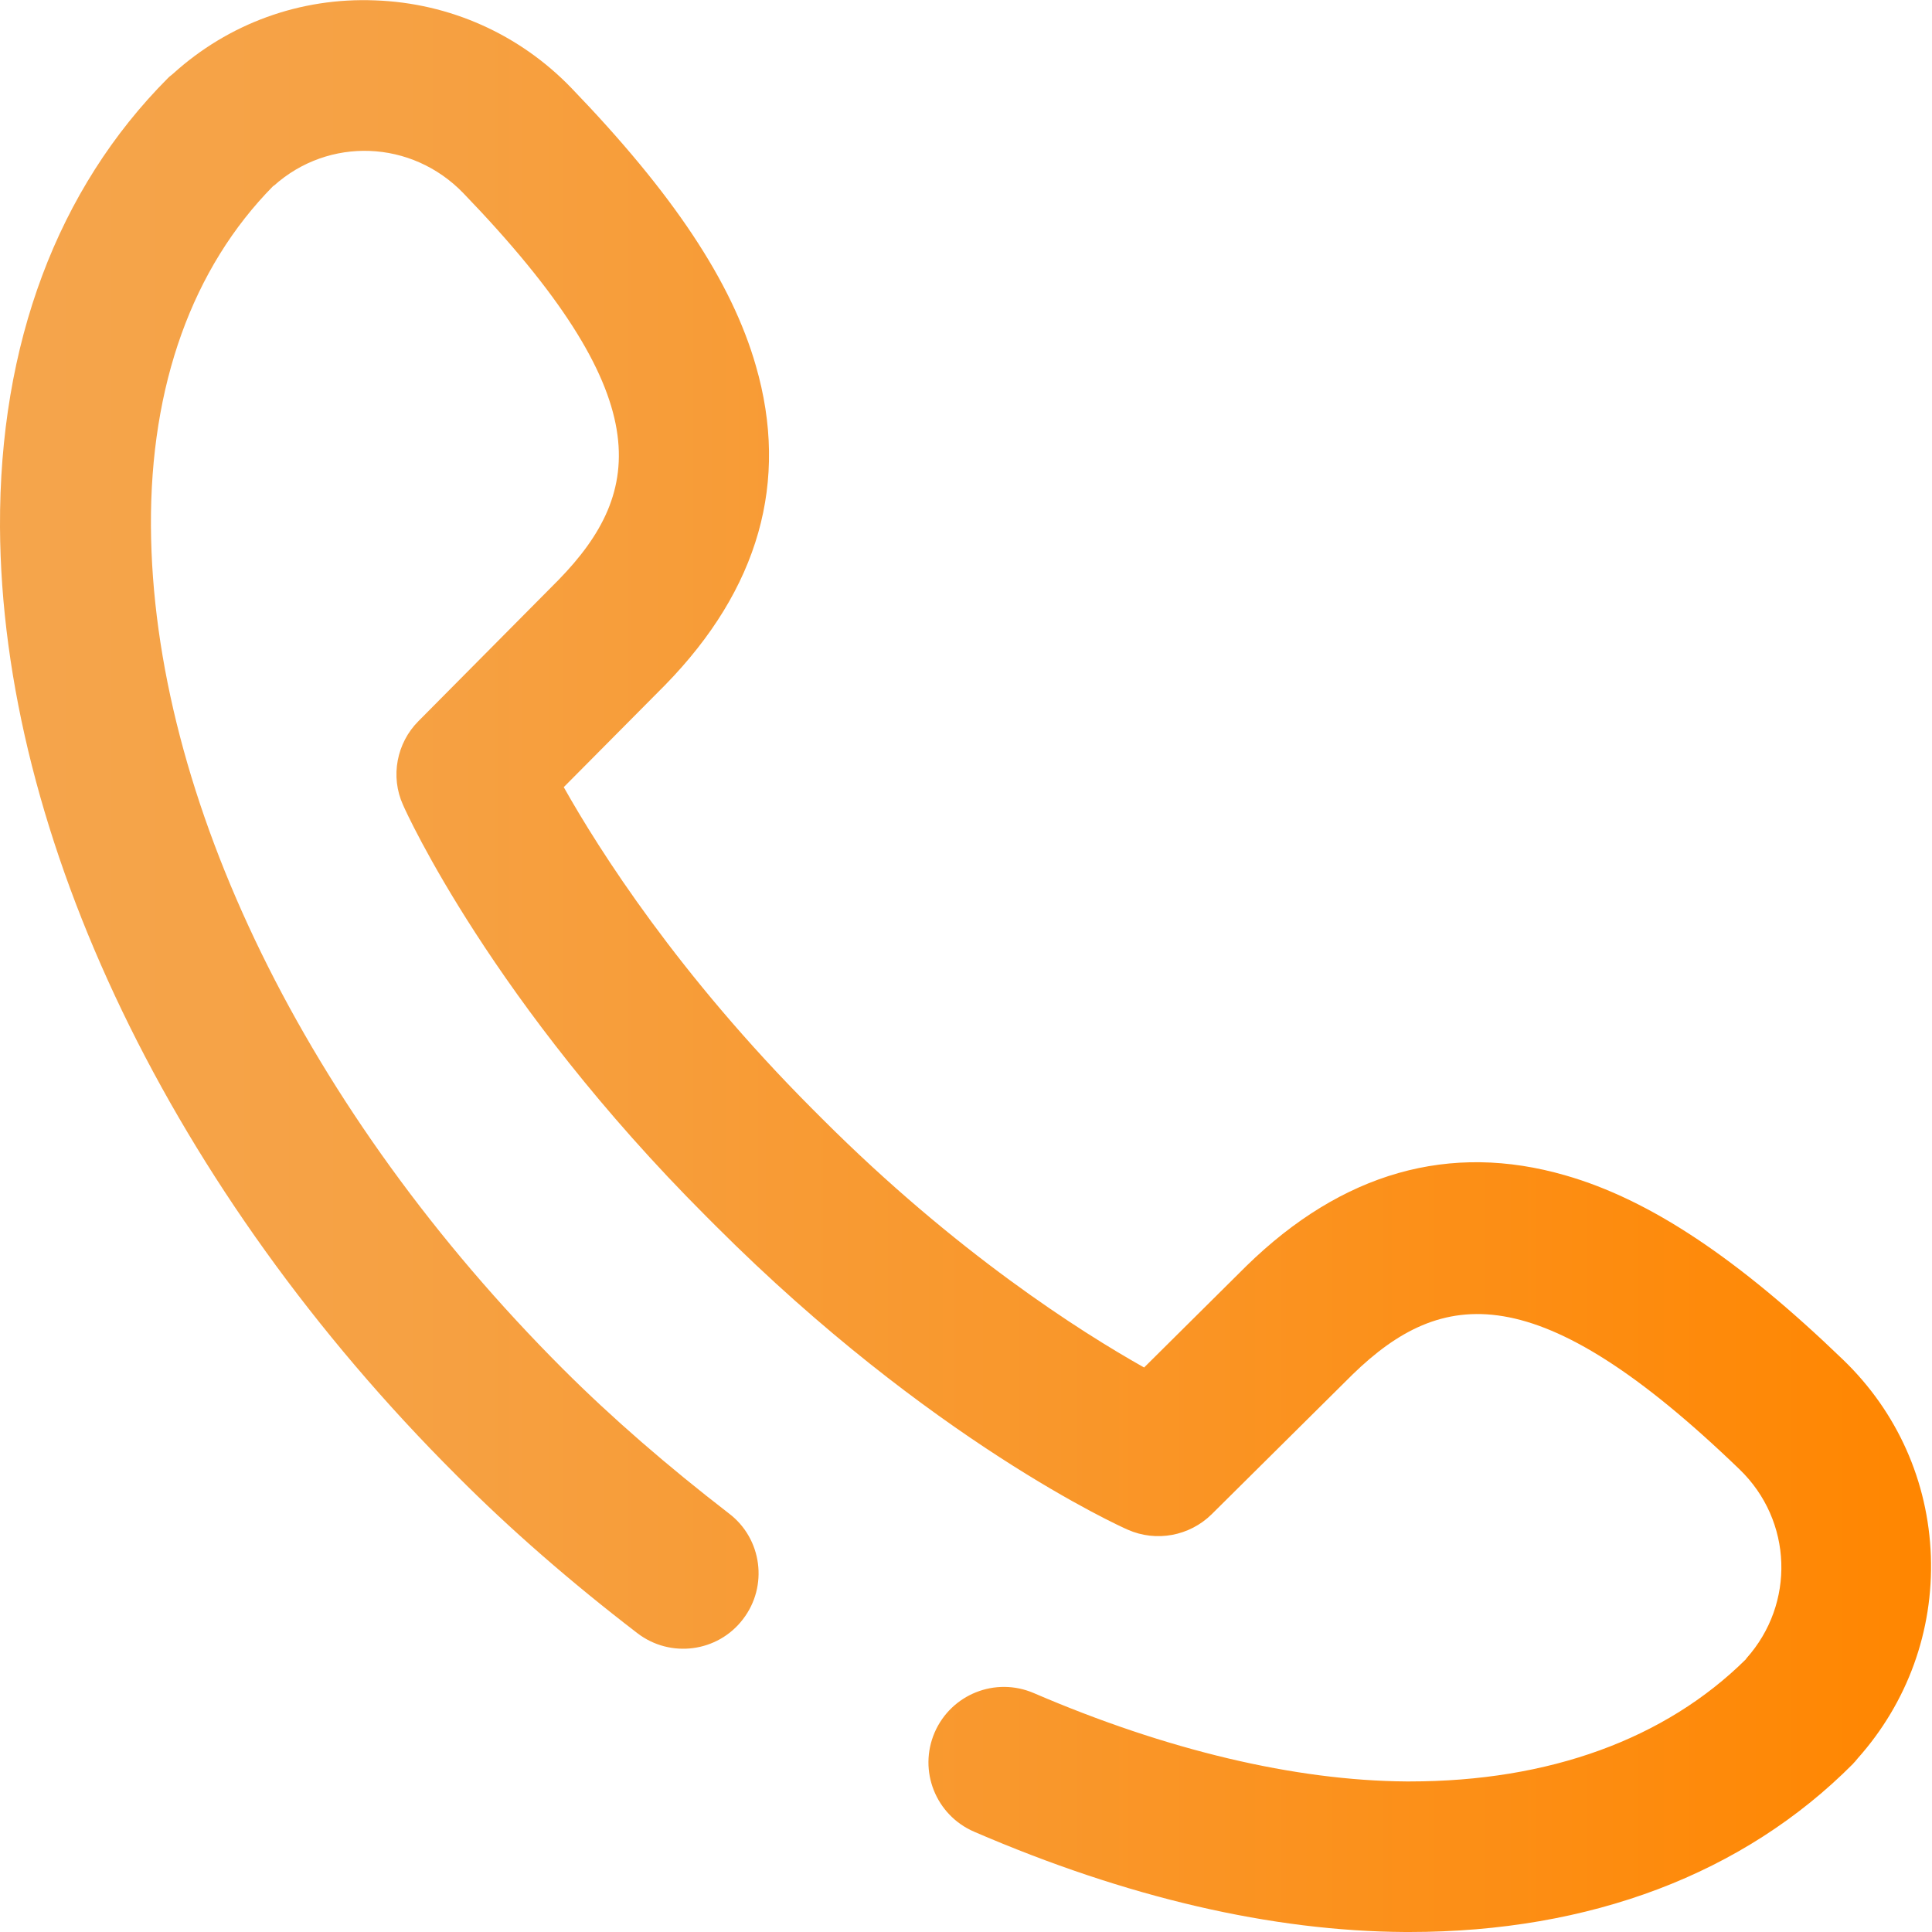
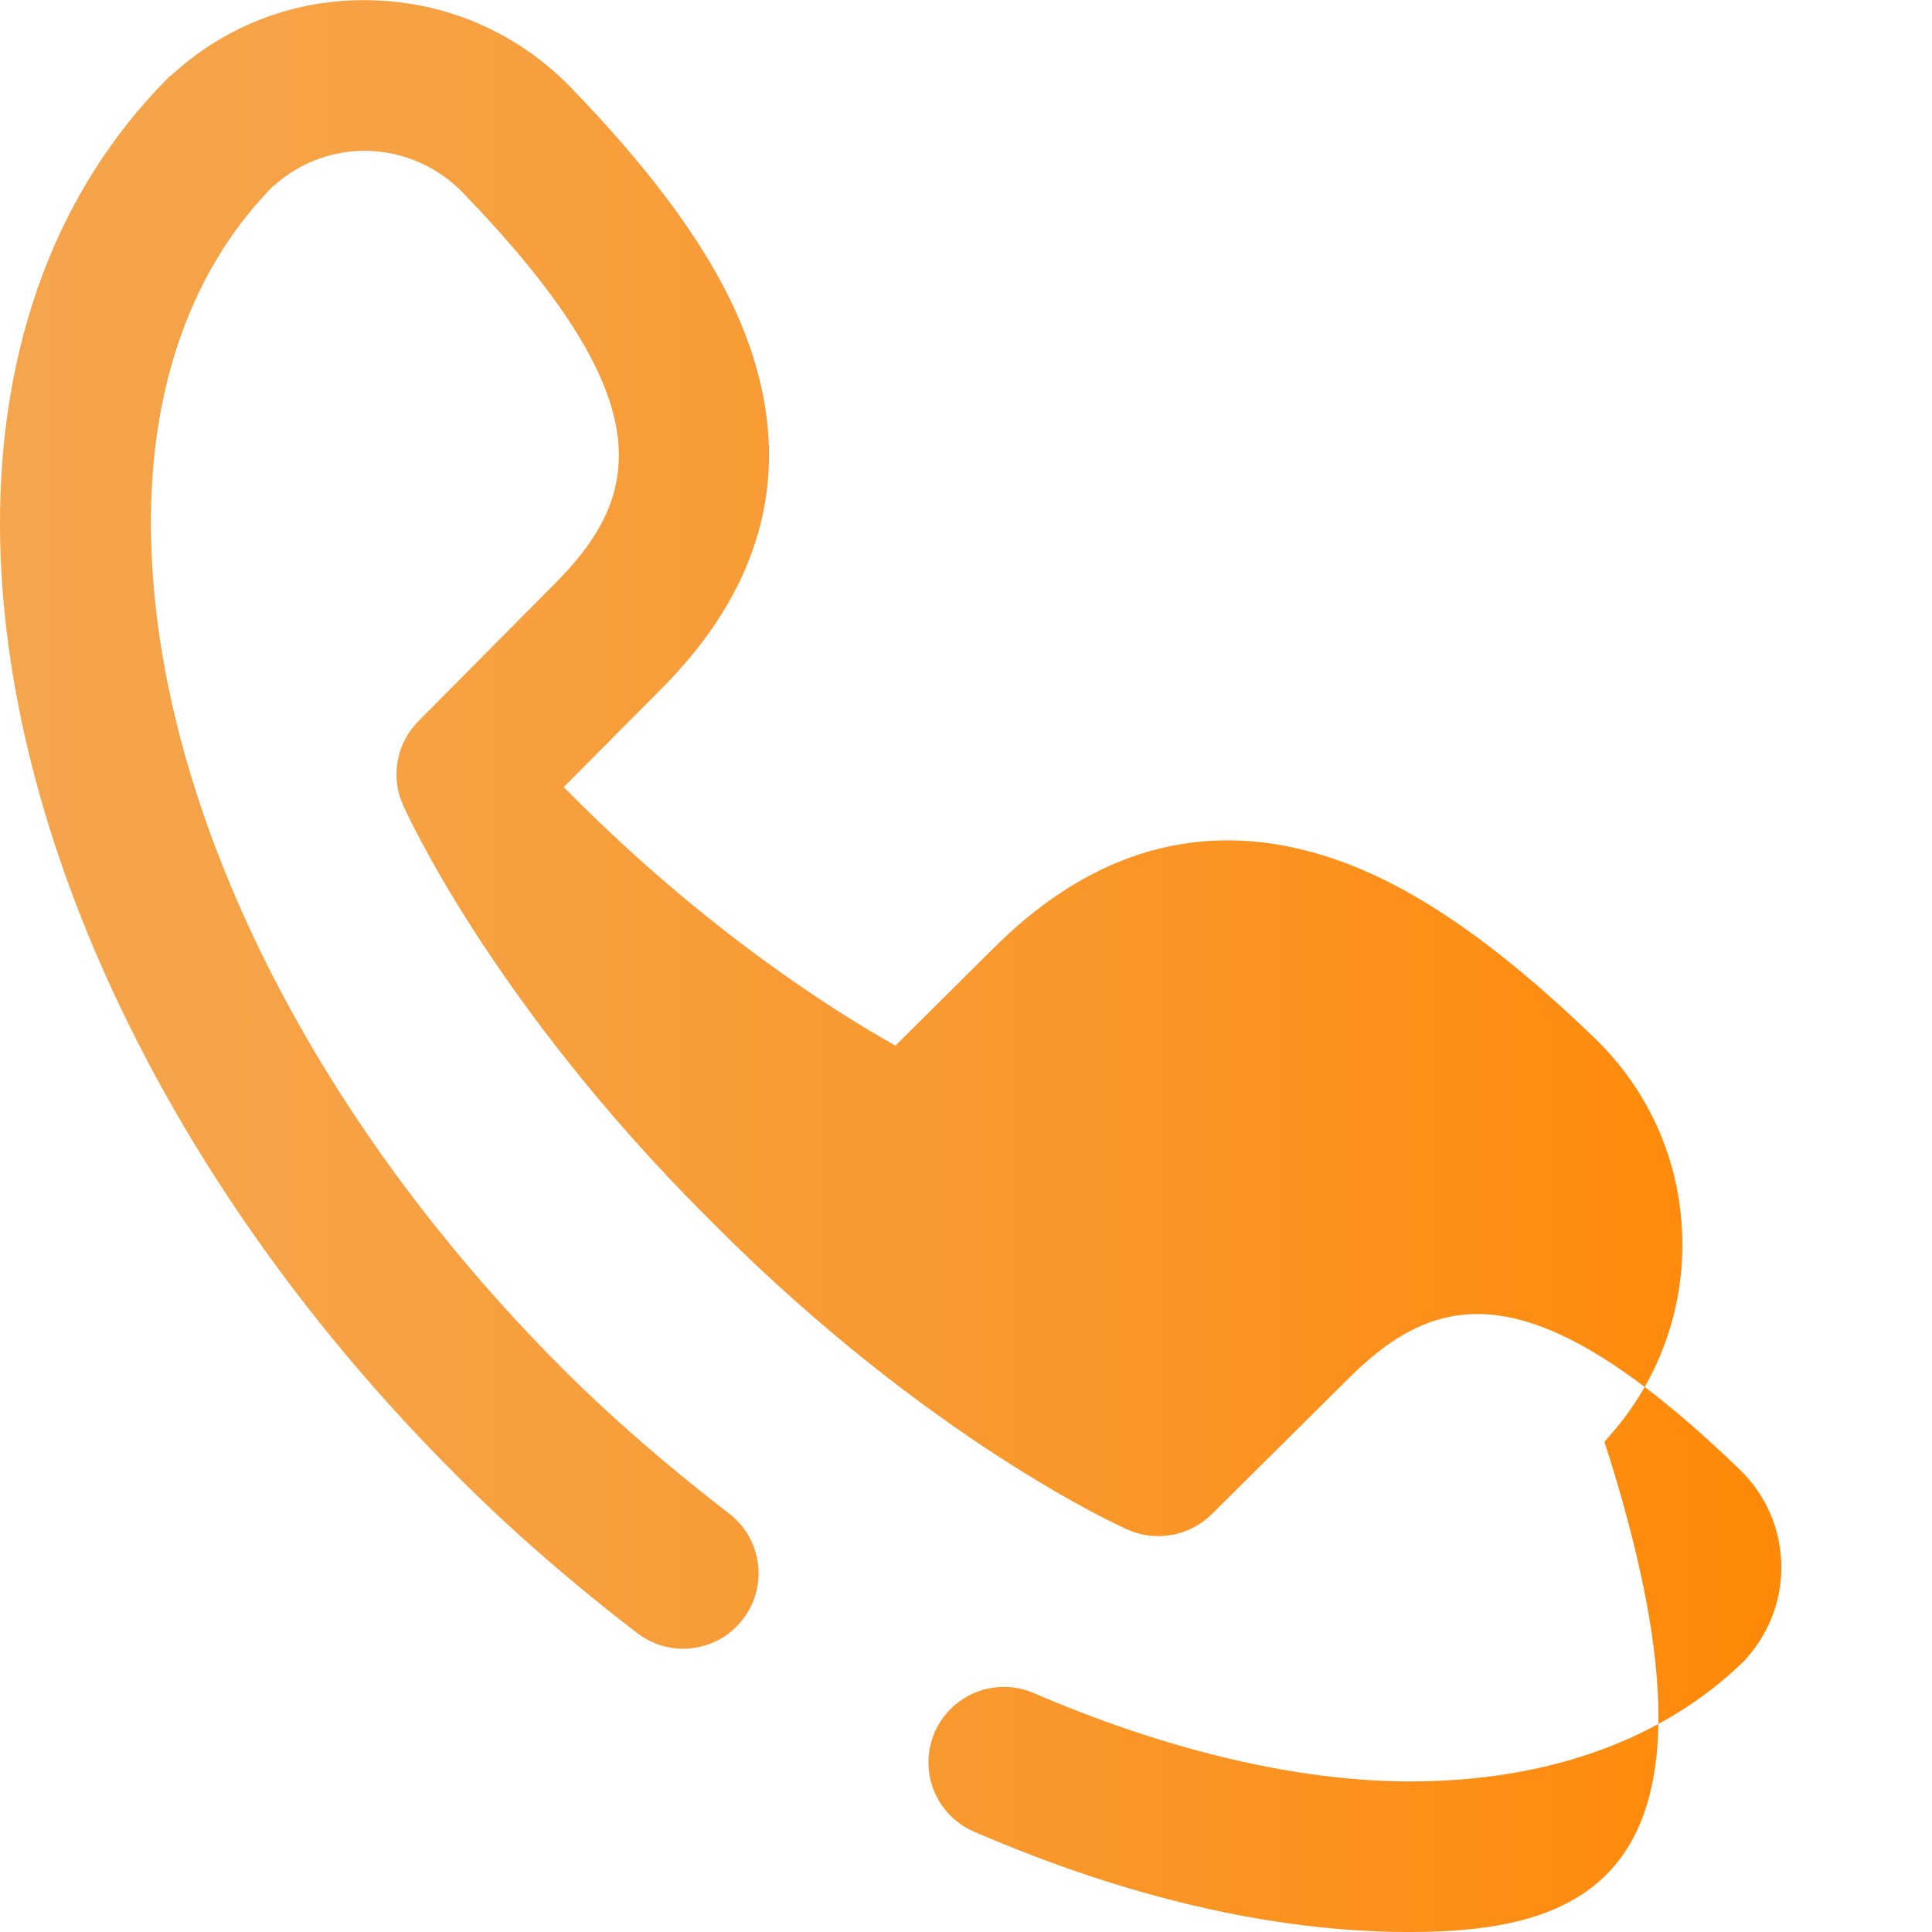
<svg xmlns="http://www.w3.org/2000/svg" id="Capa_1" x="0px" y="0px" viewBox="0 0 512 512" style="enable-background:new 0 0 512 512;" xml:space="preserve">
  <style type="text/css"> .st0{fill:url(#SVGID_1_);} </style>
  <linearGradient id="SVGID_1_" gradientUnits="userSpaceOnUse" x1="4.986430e-04" y1="822.004" x2="512.003" y2="822.004" gradientTransform="matrix(1 0 0 1 -2.862228e-04 -566.004)">
    <stop offset="0" style="stop-color:#F5A54C" />
    <stop offset="0.207" style="stop-color:#F6A143" />
    <stop offset="0.544" style="stop-color:#F9972B" />
    <stop offset="0.967" style="stop-color:#FF8703" />
    <stop offset="1" style="stop-color:#FF8600" />
  </linearGradient>
-   <path class="st0" d="M373.5,512c-0.4,0-0.7,0-1.1,0c-35.3-0.2-73.8-9.1-114.3-26.6c-10.1-4.4-14.8-16.1-10.4-26.3 c4.4-10.1,16.1-14.8,26.3-10.4c35.1,15.1,69.2,23.2,98.7,23.4c0.3,0,0.6,0,0.9,0c36.9,0,67.7-11.2,89.1-32.4l0.1-0.2 c13-14.5,12.3-36.5-1.8-50.1c-53.7-51.8-79-48-102.5-25.2l-37.4,37.1c-5.9,5.8-14.7,7.4-22.2,4.1c-2.1-0.9-52.4-23.7-109.1-80.4 l-2.6-2.6c-56.7-56.7-79.5-107-80.4-109.1c-3.4-7.5-1.7-16.4,4.1-22.2l37.1-37.4c22.9-23.5,26.6-48.8-25.2-102.5 C109.1,37,87.1,36.2,72.6,49.2l-0.2,0.1C51,71,39.8,102.1,40,139.4c0.4,71.9,41.2,155.4,109.2,223.4c13,13,27.8,25.8,44,38.3 c8.8,6.7,10.4,19.3,3.7,28c-6.7,8.8-19.3,10.4-28,3.7c-17.6-13.5-33.8-27.6-47.9-41.8C45.6,315.8,0.4,221.8,0,139.6 C-0.2,91.2,15.2,50.1,44.5,20.7c0.3-0.3,0.5-0.5,0.8-0.7l0.6-0.5C60.6,6.2,79.6-0.7,99.4,0.1c19.8,0.7,38.3,9,52,23.2 c26.9,27.9,42.5,51.3,48.9,73.6c8.9,30.7,0.8,59.2-24,84.6c0,0-0.1,0.1-0.1,0.1l-26.8,27c9.5,16.9,30.4,49.7,65.9,85.3l2.6,2.6 c35.5,35.5,68.4,56.4,85.3,65.9l27-26.8c0,0,0.1-0.1,0.1-0.1c25.4-24.8,53.9-32.9,84.6-24c22.3,6.4,45.7,22,73.6,48.9 c14.3,13.8,22.5,32.2,23.2,52c0.7,19.8-6.2,38.8-19.4,53.6l-0.5,0.6c-0.2,0.3-0.5,0.5-0.7,0.8C462.1,496.6,421.4,512,373.5,512z" />
+   <path class="st0" d="M373.5,512c-0.4,0-0.7,0-1.1,0c-35.3-0.2-73.8-9.1-114.3-26.6c-10.1-4.4-14.8-16.1-10.4-26.3 c4.4-10.1,16.1-14.8,26.3-10.4c35.1,15.1,69.2,23.2,98.7,23.4c0.3,0,0.6,0,0.9,0c36.9,0,67.7-11.2,89.1-32.4l0.1-0.2 c13-14.5,12.3-36.5-1.8-50.1c-53.7-51.8-79-48-102.5-25.2l-37.4,37.1c-5.9,5.8-14.7,7.4-22.2,4.1c-2.1-0.9-52.4-23.7-109.1-80.4 l-2.6-2.6c-56.7-56.7-79.5-107-80.4-109.1c-3.4-7.5-1.7-16.4,4.1-22.2l37.1-37.4c22.9-23.5,26.6-48.8-25.2-102.5 C109.1,37,87.1,36.2,72.6,49.2l-0.2,0.1C51,71,39.8,102.1,40,139.4c0.4,71.9,41.2,155.4,109.2,223.4c13,13,27.8,25.8,44,38.3 c8.8,6.7,10.4,19.3,3.7,28c-6.7,8.8-19.3,10.4-28,3.7c-17.6-13.5-33.8-27.6-47.9-41.8C45.6,315.8,0.4,221.8,0,139.6 C-0.2,91.2,15.2,50.1,44.5,20.7c0.3-0.3,0.5-0.5,0.8-0.7l0.6-0.5C60.6,6.2,79.6-0.7,99.4,0.1c19.8,0.7,38.3,9,52,23.2 c26.9,27.9,42.5,51.3,48.9,73.6c8.9,30.7,0.8,59.2-24,84.6c0,0-0.1,0.1-0.1,0.1l-26.8,27l2.6,2.6 c35.5,35.5,68.4,56.4,85.3,65.9l27-26.8c0,0,0.1-0.1,0.1-0.1c25.4-24.8,53.9-32.9,84.6-24c22.3,6.4,45.7,22,73.6,48.9 c14.3,13.8,22.5,32.2,23.2,52c0.7,19.8-6.2,38.8-19.4,53.6l-0.5,0.6c-0.2,0.3-0.5,0.5-0.7,0.8C462.1,496.6,421.4,512,373.5,512z" />
</svg>